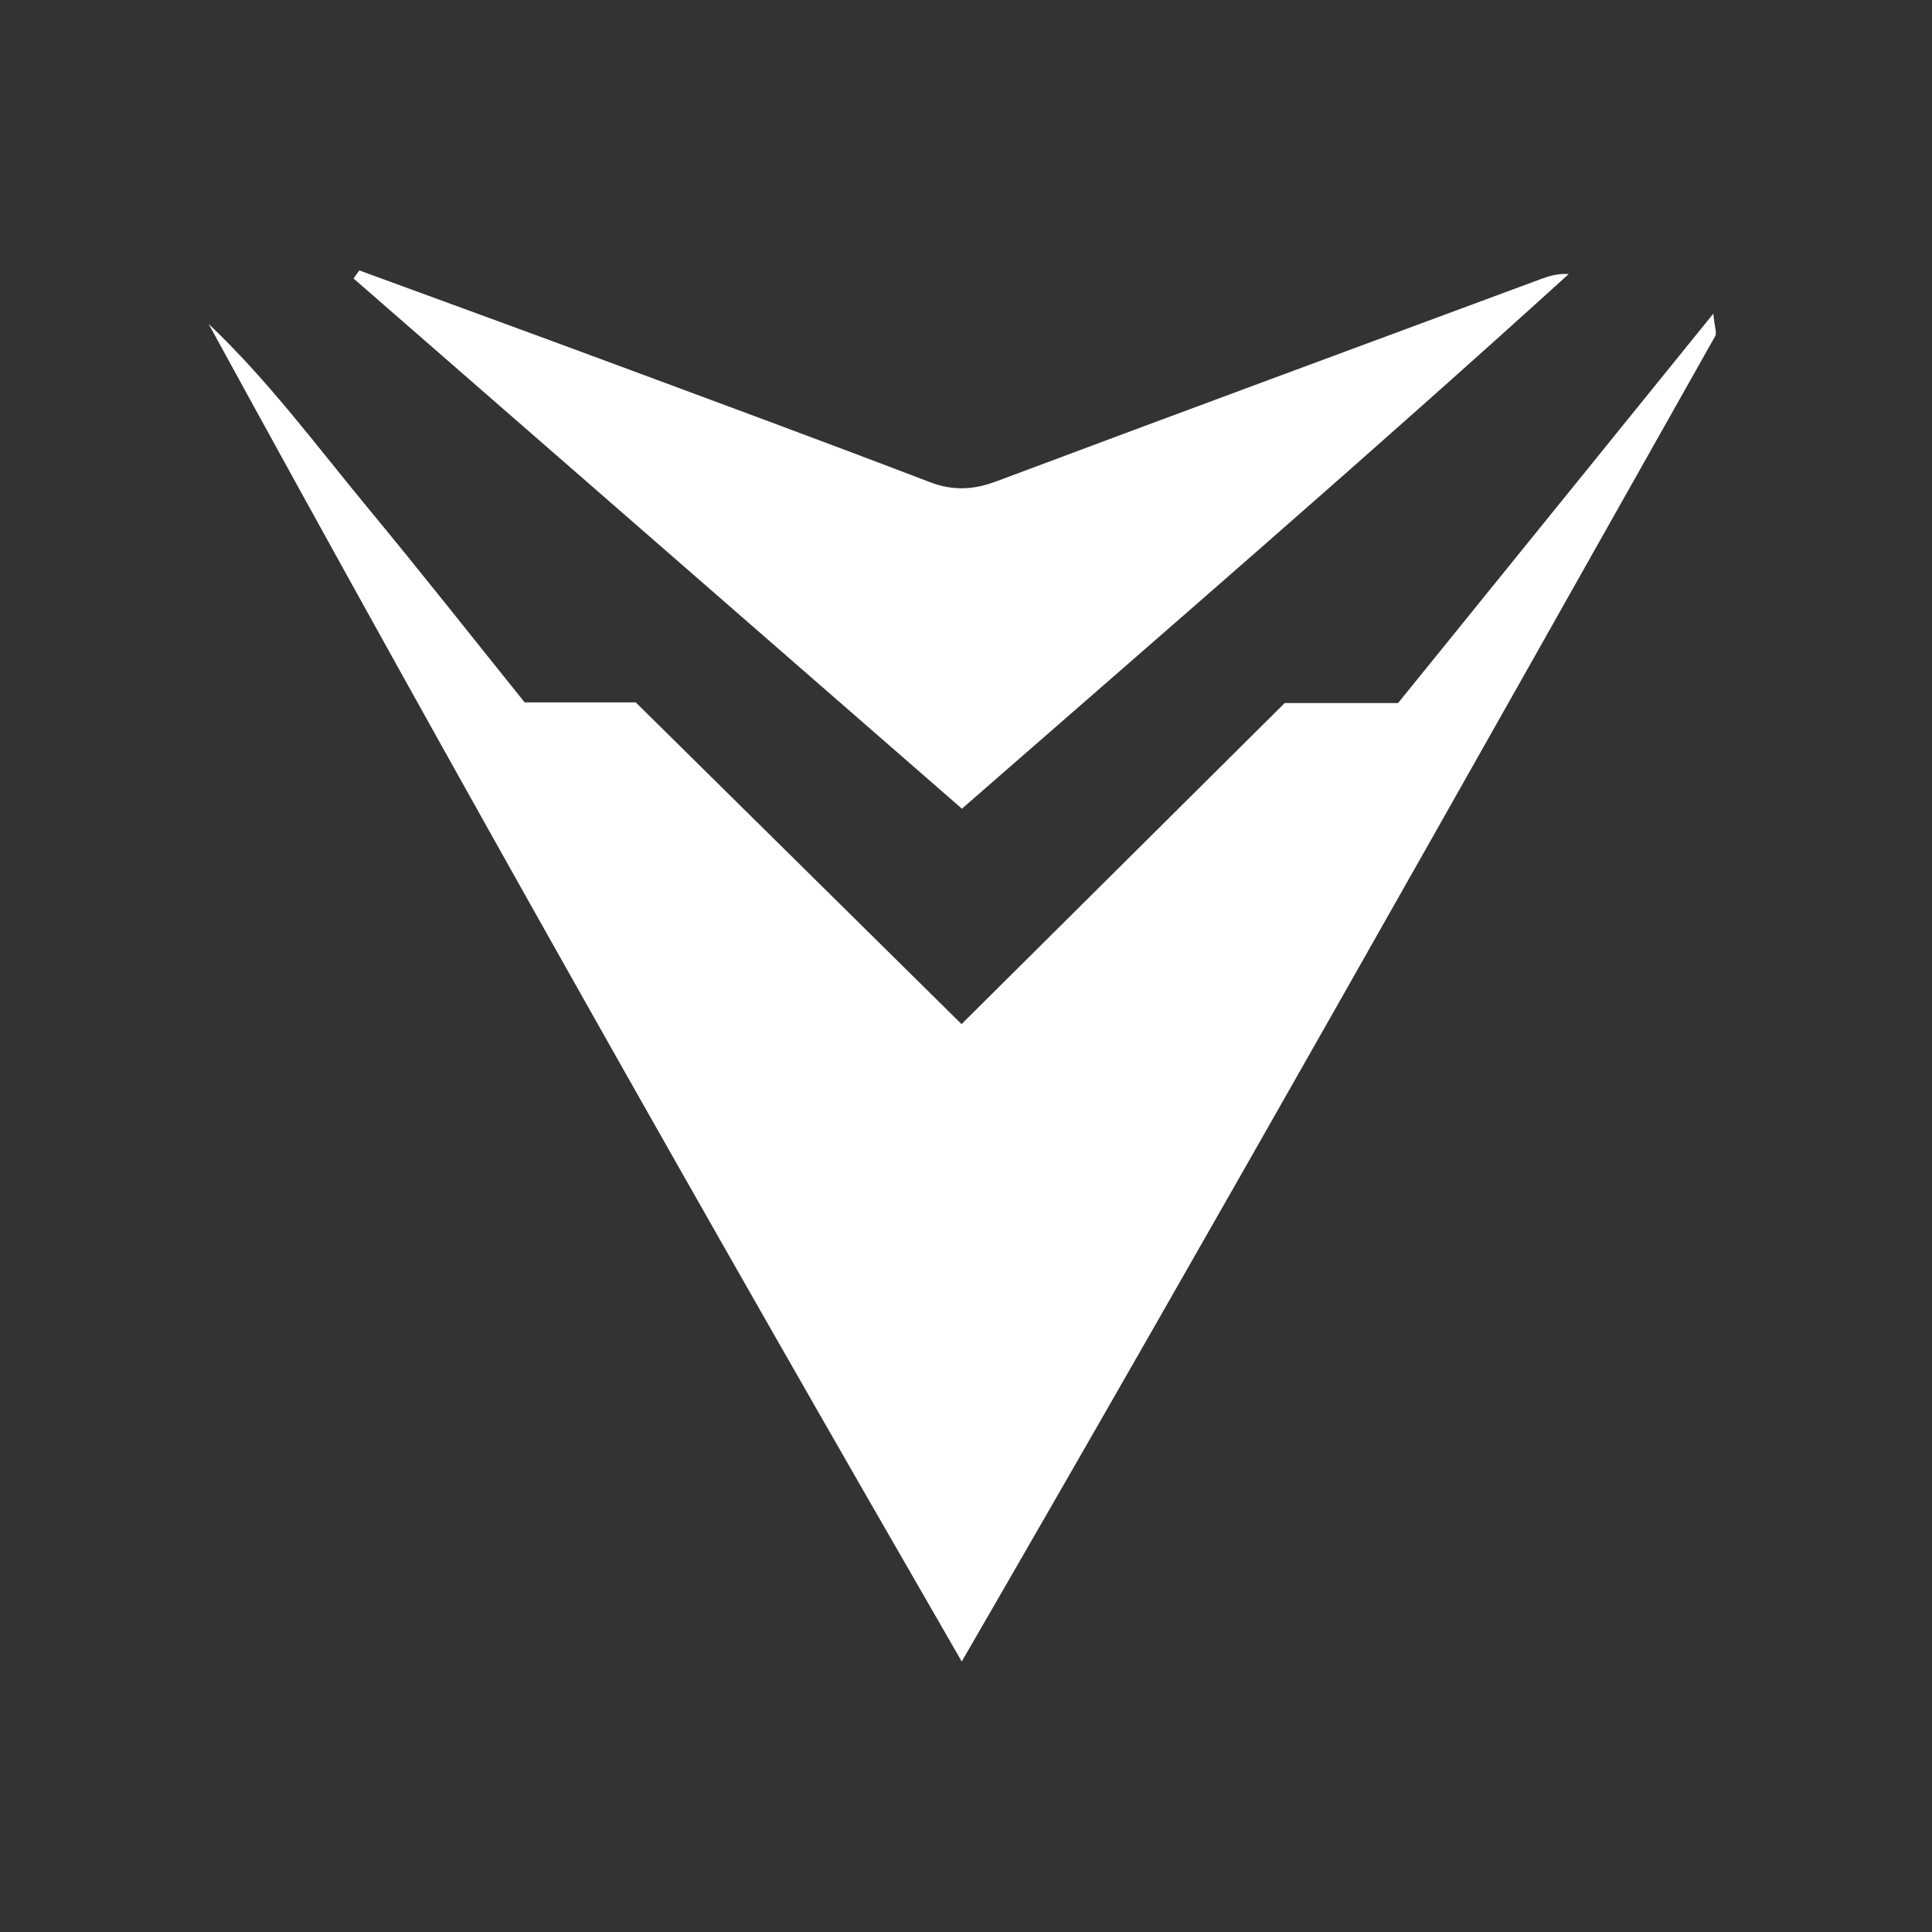
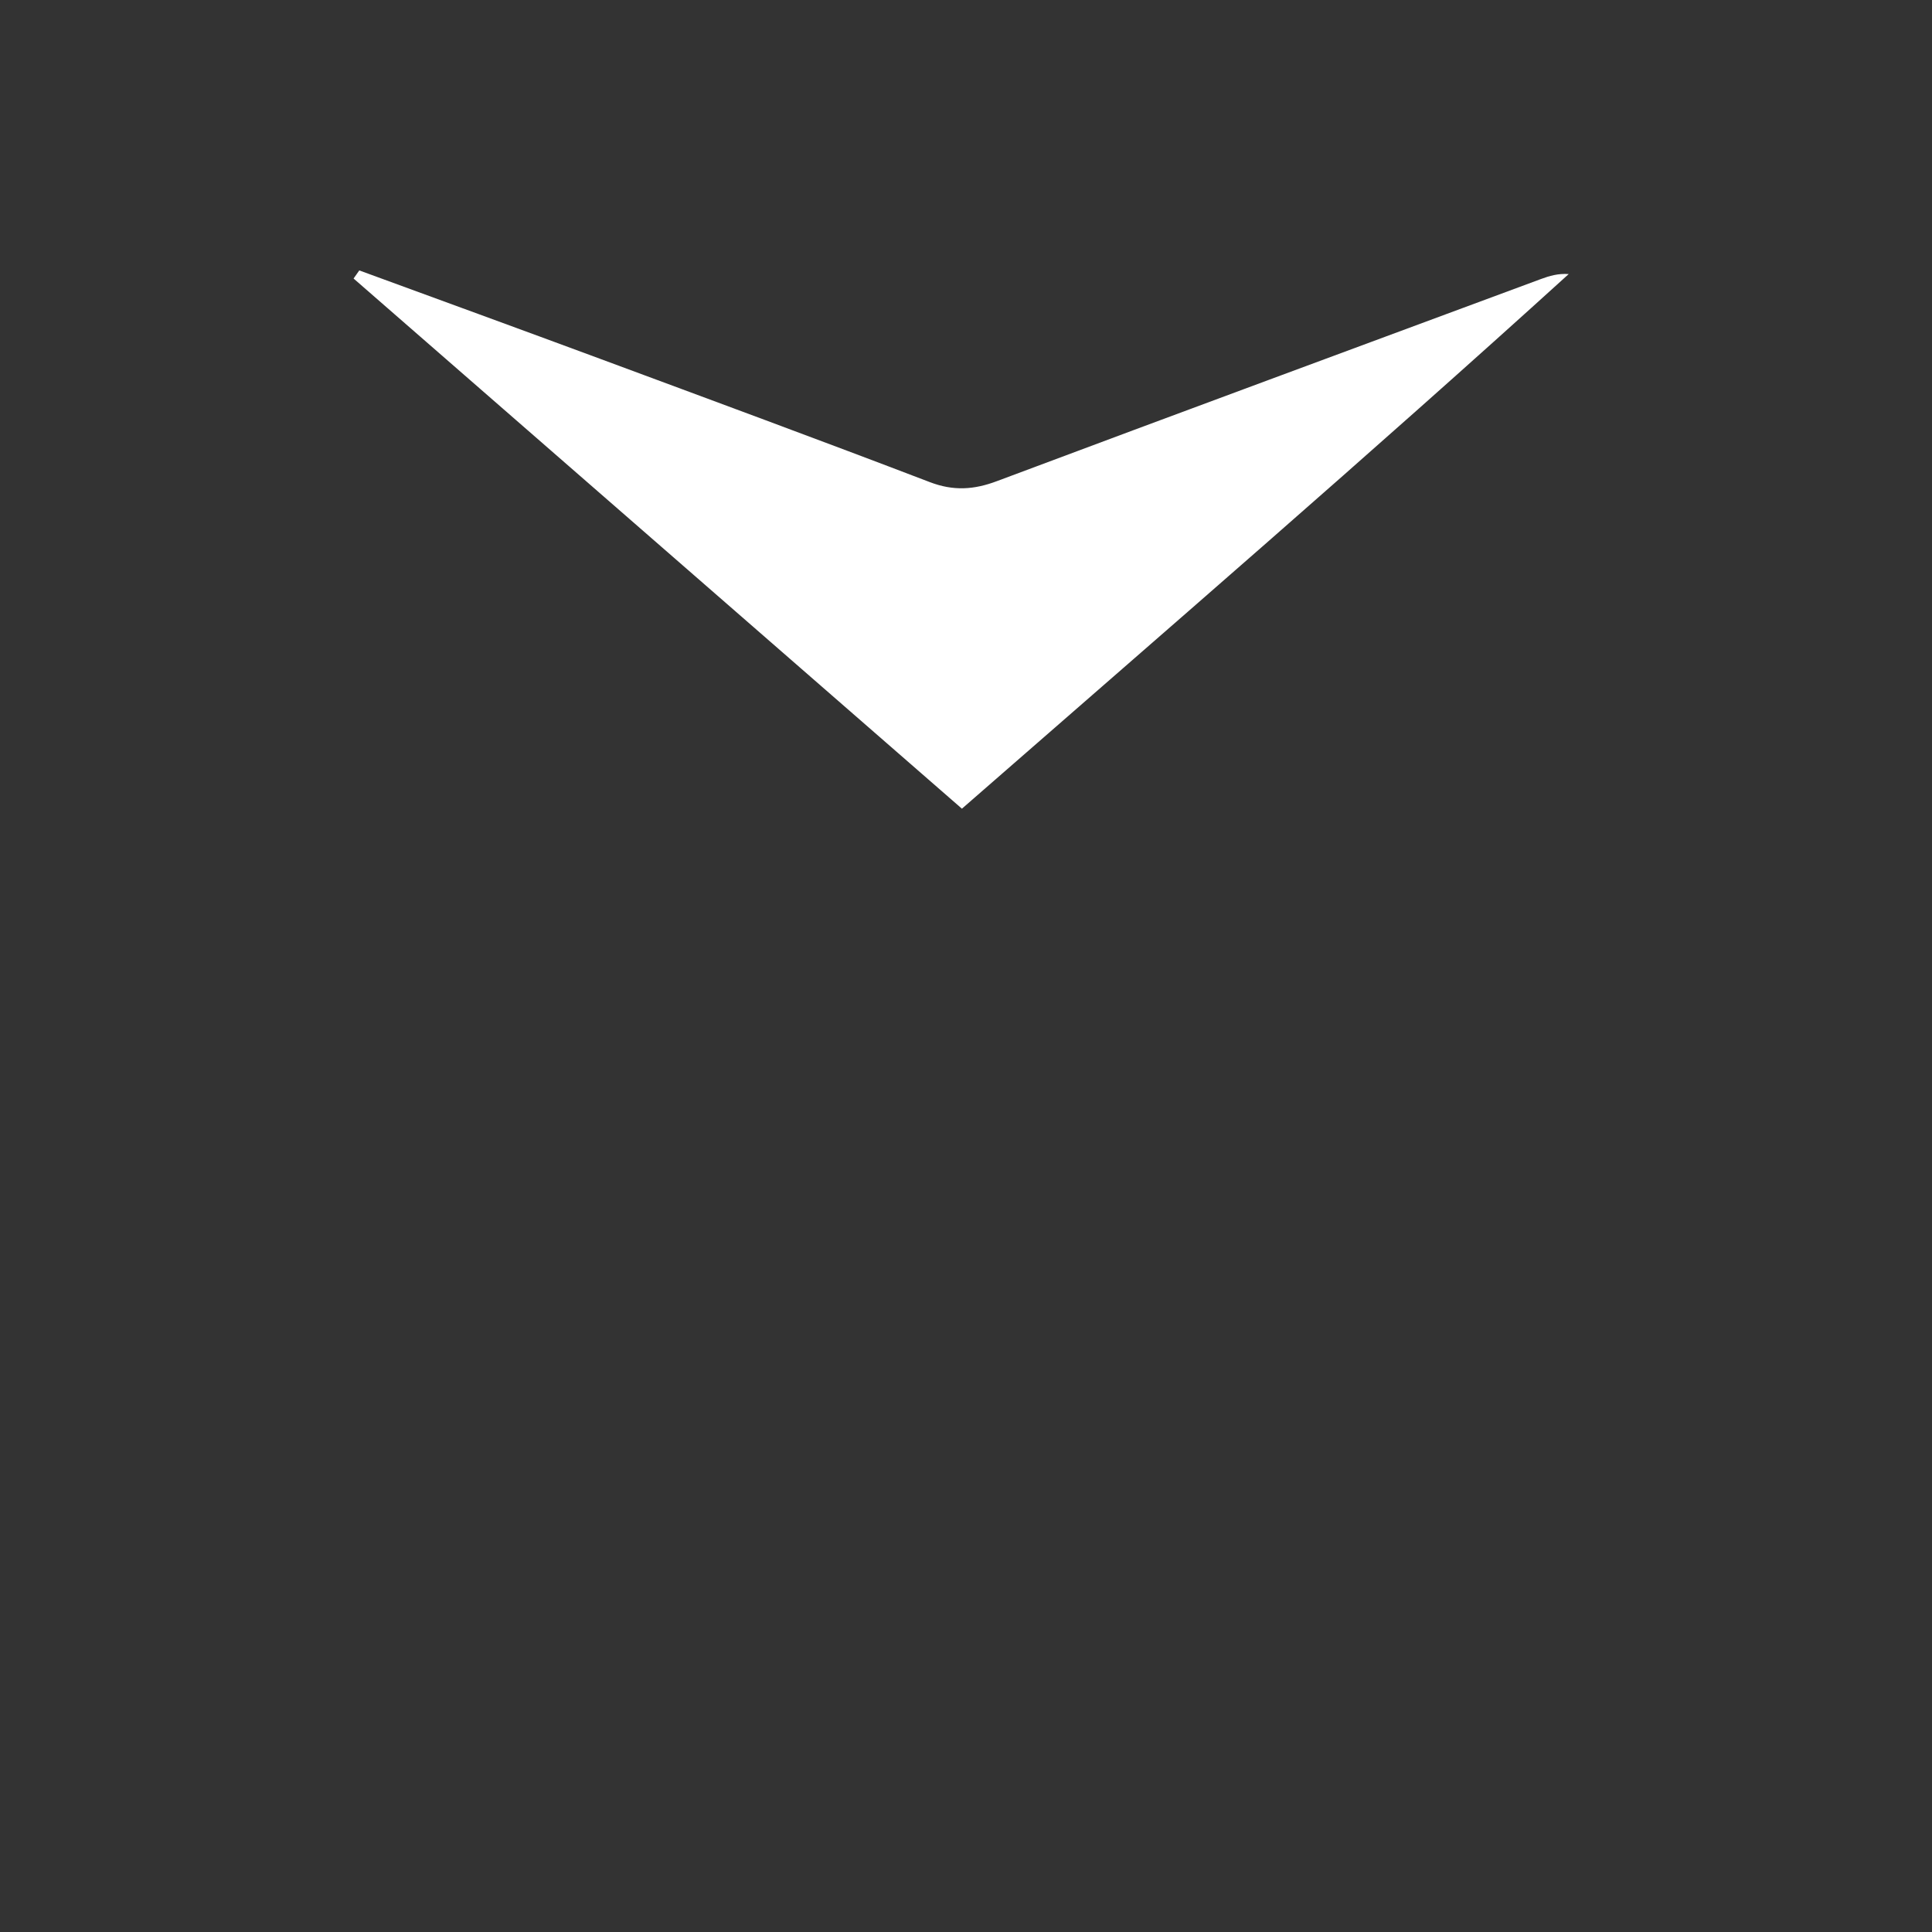
<svg xmlns="http://www.w3.org/2000/svg" width="250" height="250" viewBox="0 0 250 250" fill="none">
  <rect x="0" y="0" width="250" height="250" fill="#333333" stroke="none" />
  <g clip-path="url(#clip0_16830_5969)">
-     <path d="M124.443 214.989C91.209 157.425 58.715 99.919 27 41.923C34.76 49.27 41.021 57.78 47.743 65.896C54.541 74.109 61.129 82.485 67.889 90.889H82.265C96.459 104.91 110.518 118.787 124.424 132.519C138.242 118.796 152.234 104.881 166.236 90.976H180.91C194.344 74.378 207.711 57.867 221.703 40.586C221.867 42.346 222.184 43.077 221.944 43.5C189.709 100.708 157.485 157.925 124.443 215.008V214.989Z" fill="white" />
    <path d="M46.492 34.992C56.859 38.791 67.235 42.57 77.592 46.407C91.853 51.696 106.124 56.956 120.327 62.389C123.375 63.553 126.03 63.38 129.011 62.255C152.446 53.475 175.929 44.81 199.393 36.108C200.489 35.704 201.605 35.367 202.99 35.463C177.189 58.889 150.878 81.584 124.472 104.644C98.152 81.718 71.947 58.879 45.752 36.04C46.002 35.694 46.252 35.338 46.492 34.992Z" fill="white" />
  </g>
  <defs>
    <clipPath id="clip0_16830_5969">
      <rect width="195.03" height="180" fill="white" transform="translate(27 35)" />
    </clipPath>
  </defs>
</svg>